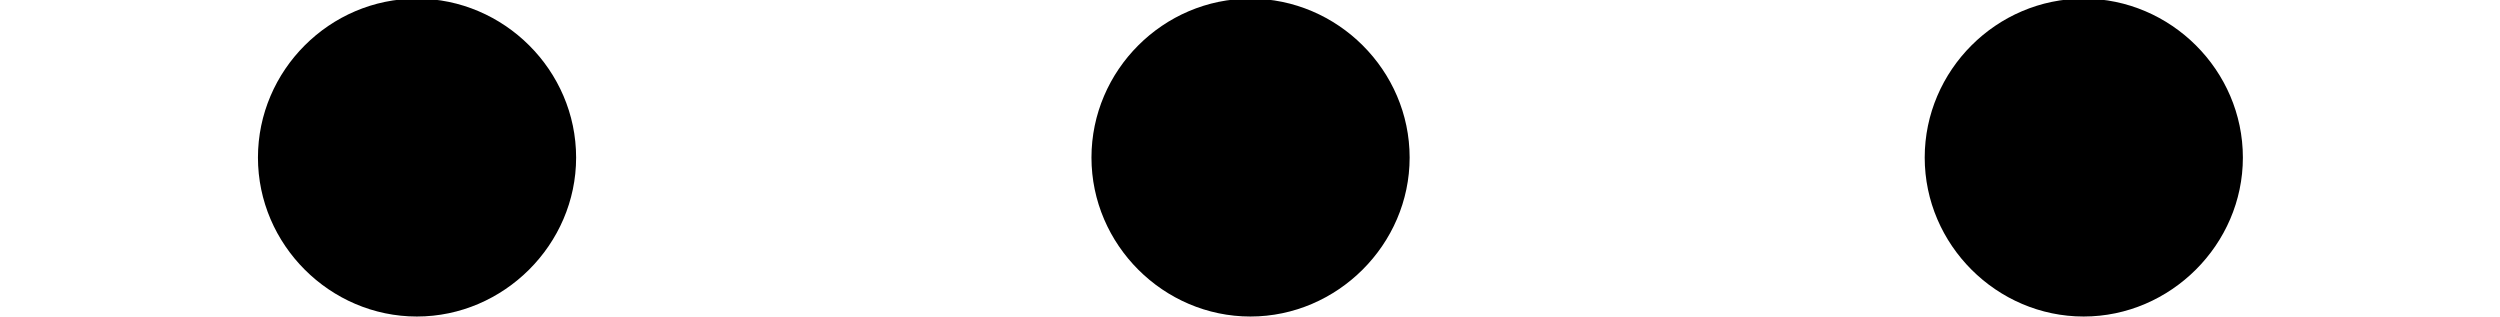
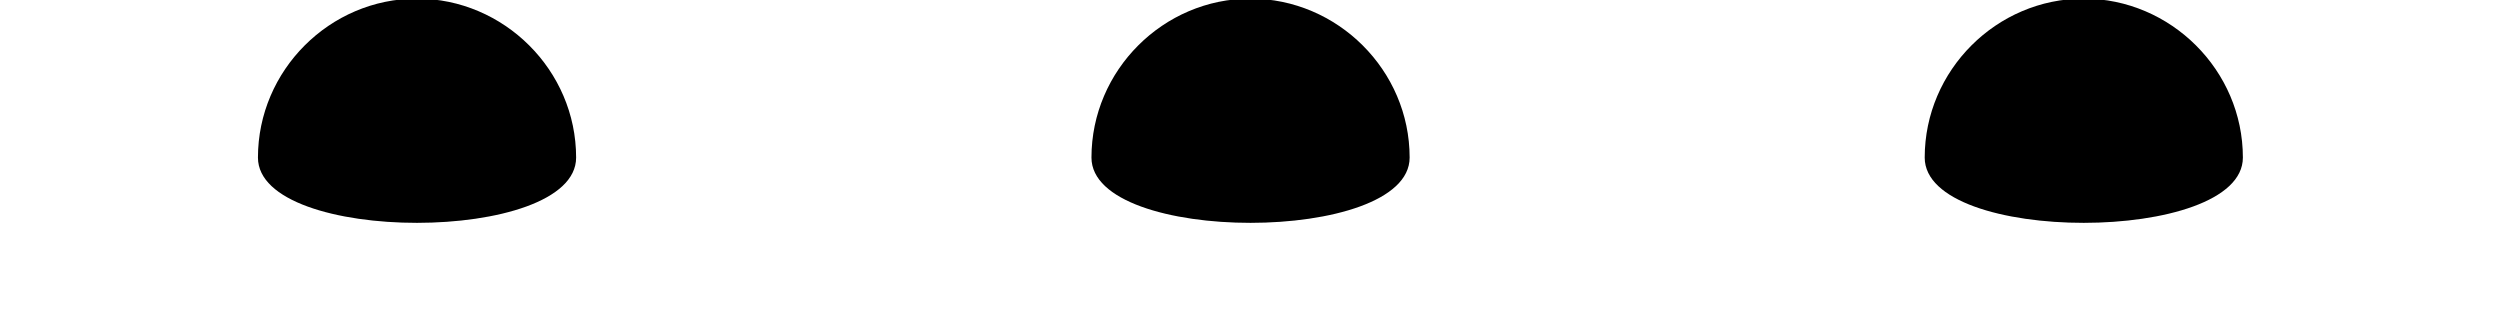
<svg xmlns="http://www.w3.org/2000/svg" xmlns:xlink="http://www.w3.org/1999/xlink" version="1.1" width="9.091pt" height="1.152pt" viewBox="228.58 81.14 9.091 1.152">
  <defs>
-     <path id="g0-58" d="M2.095 -0.578C2.095 -0.895 1.833 -1.156 1.516 -1.156S0.938 -0.895 0.938 -0.578S1.2 0 1.516 0S2.095 -0.262 2.095 -0.578Z" />
+     <path id="g0-58" d="M2.095 -0.578C2.095 -0.895 1.833 -1.156 1.516 -1.156S0.938 -0.895 0.938 -0.578S2.095 -0.262 2.095 -0.578Z" />
  </defs>
  <g id="page1">
    <use x="228.58" y="82.291" xlink:href="#g0-58" />
    <use x="231.611" y="82.291" xlink:href="#g0-58" />
    <use x="234.641" y="82.291" xlink:href="#g0-58" />
  </g>
</svg>